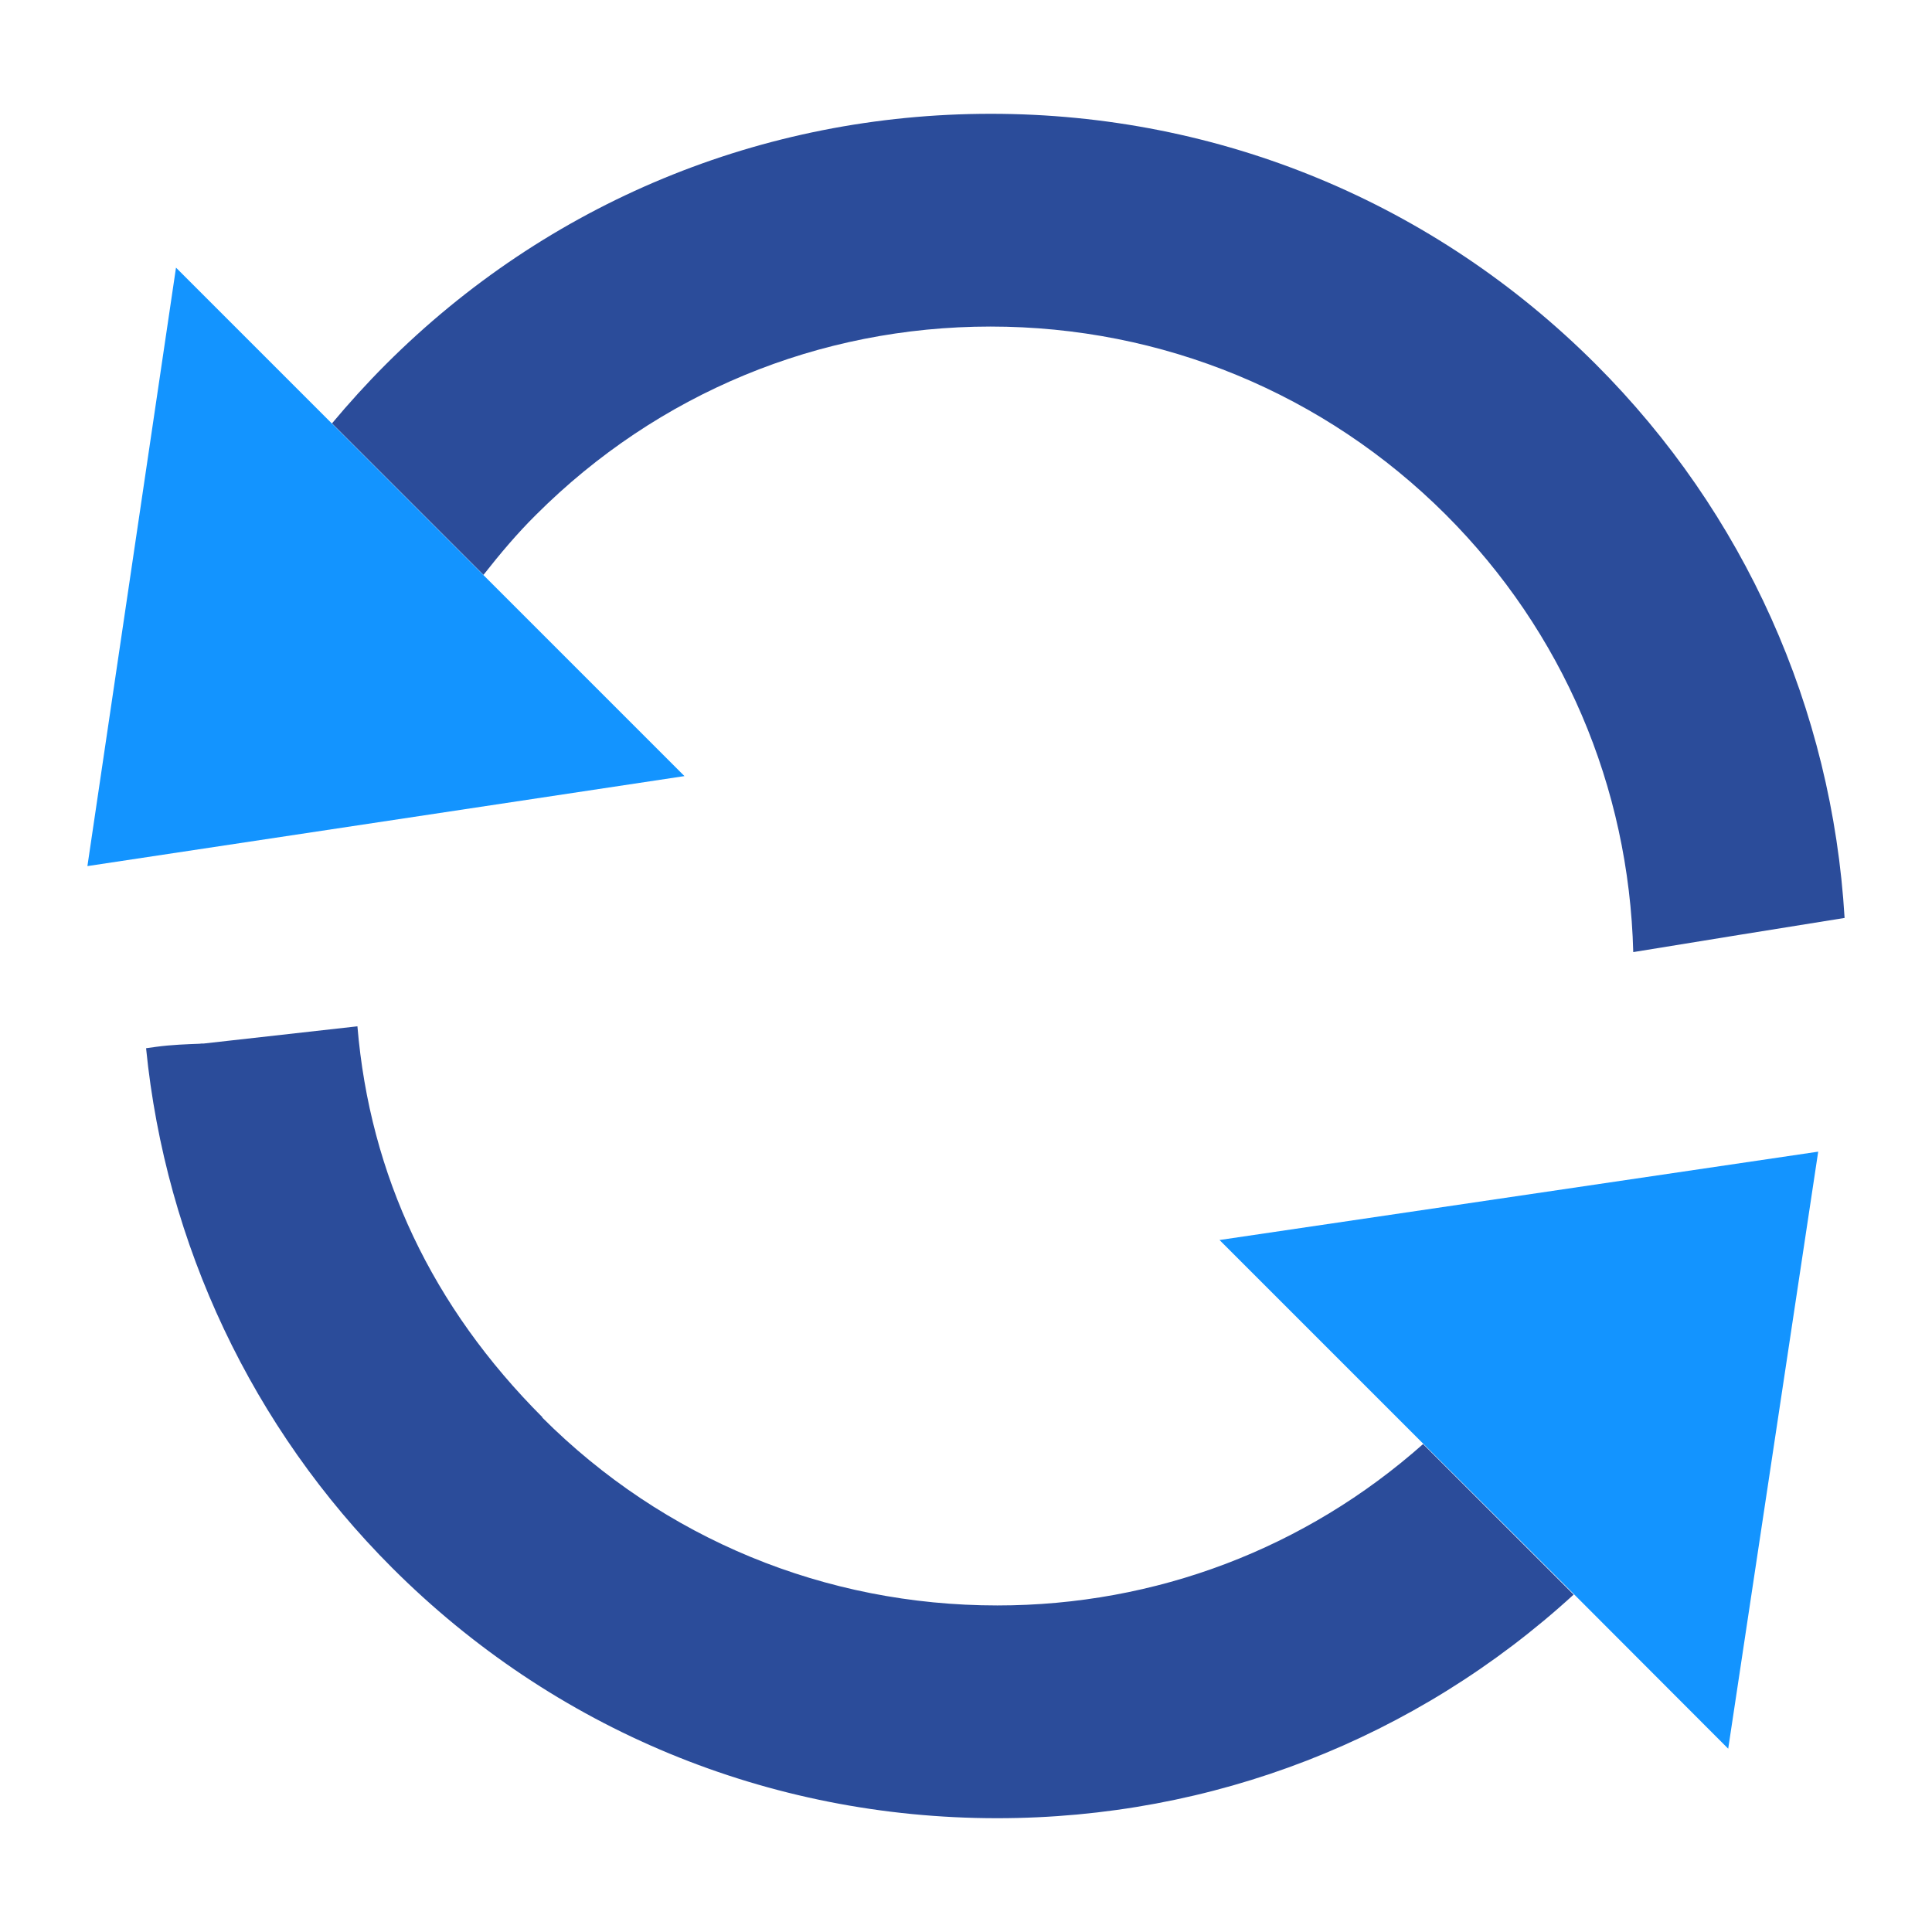
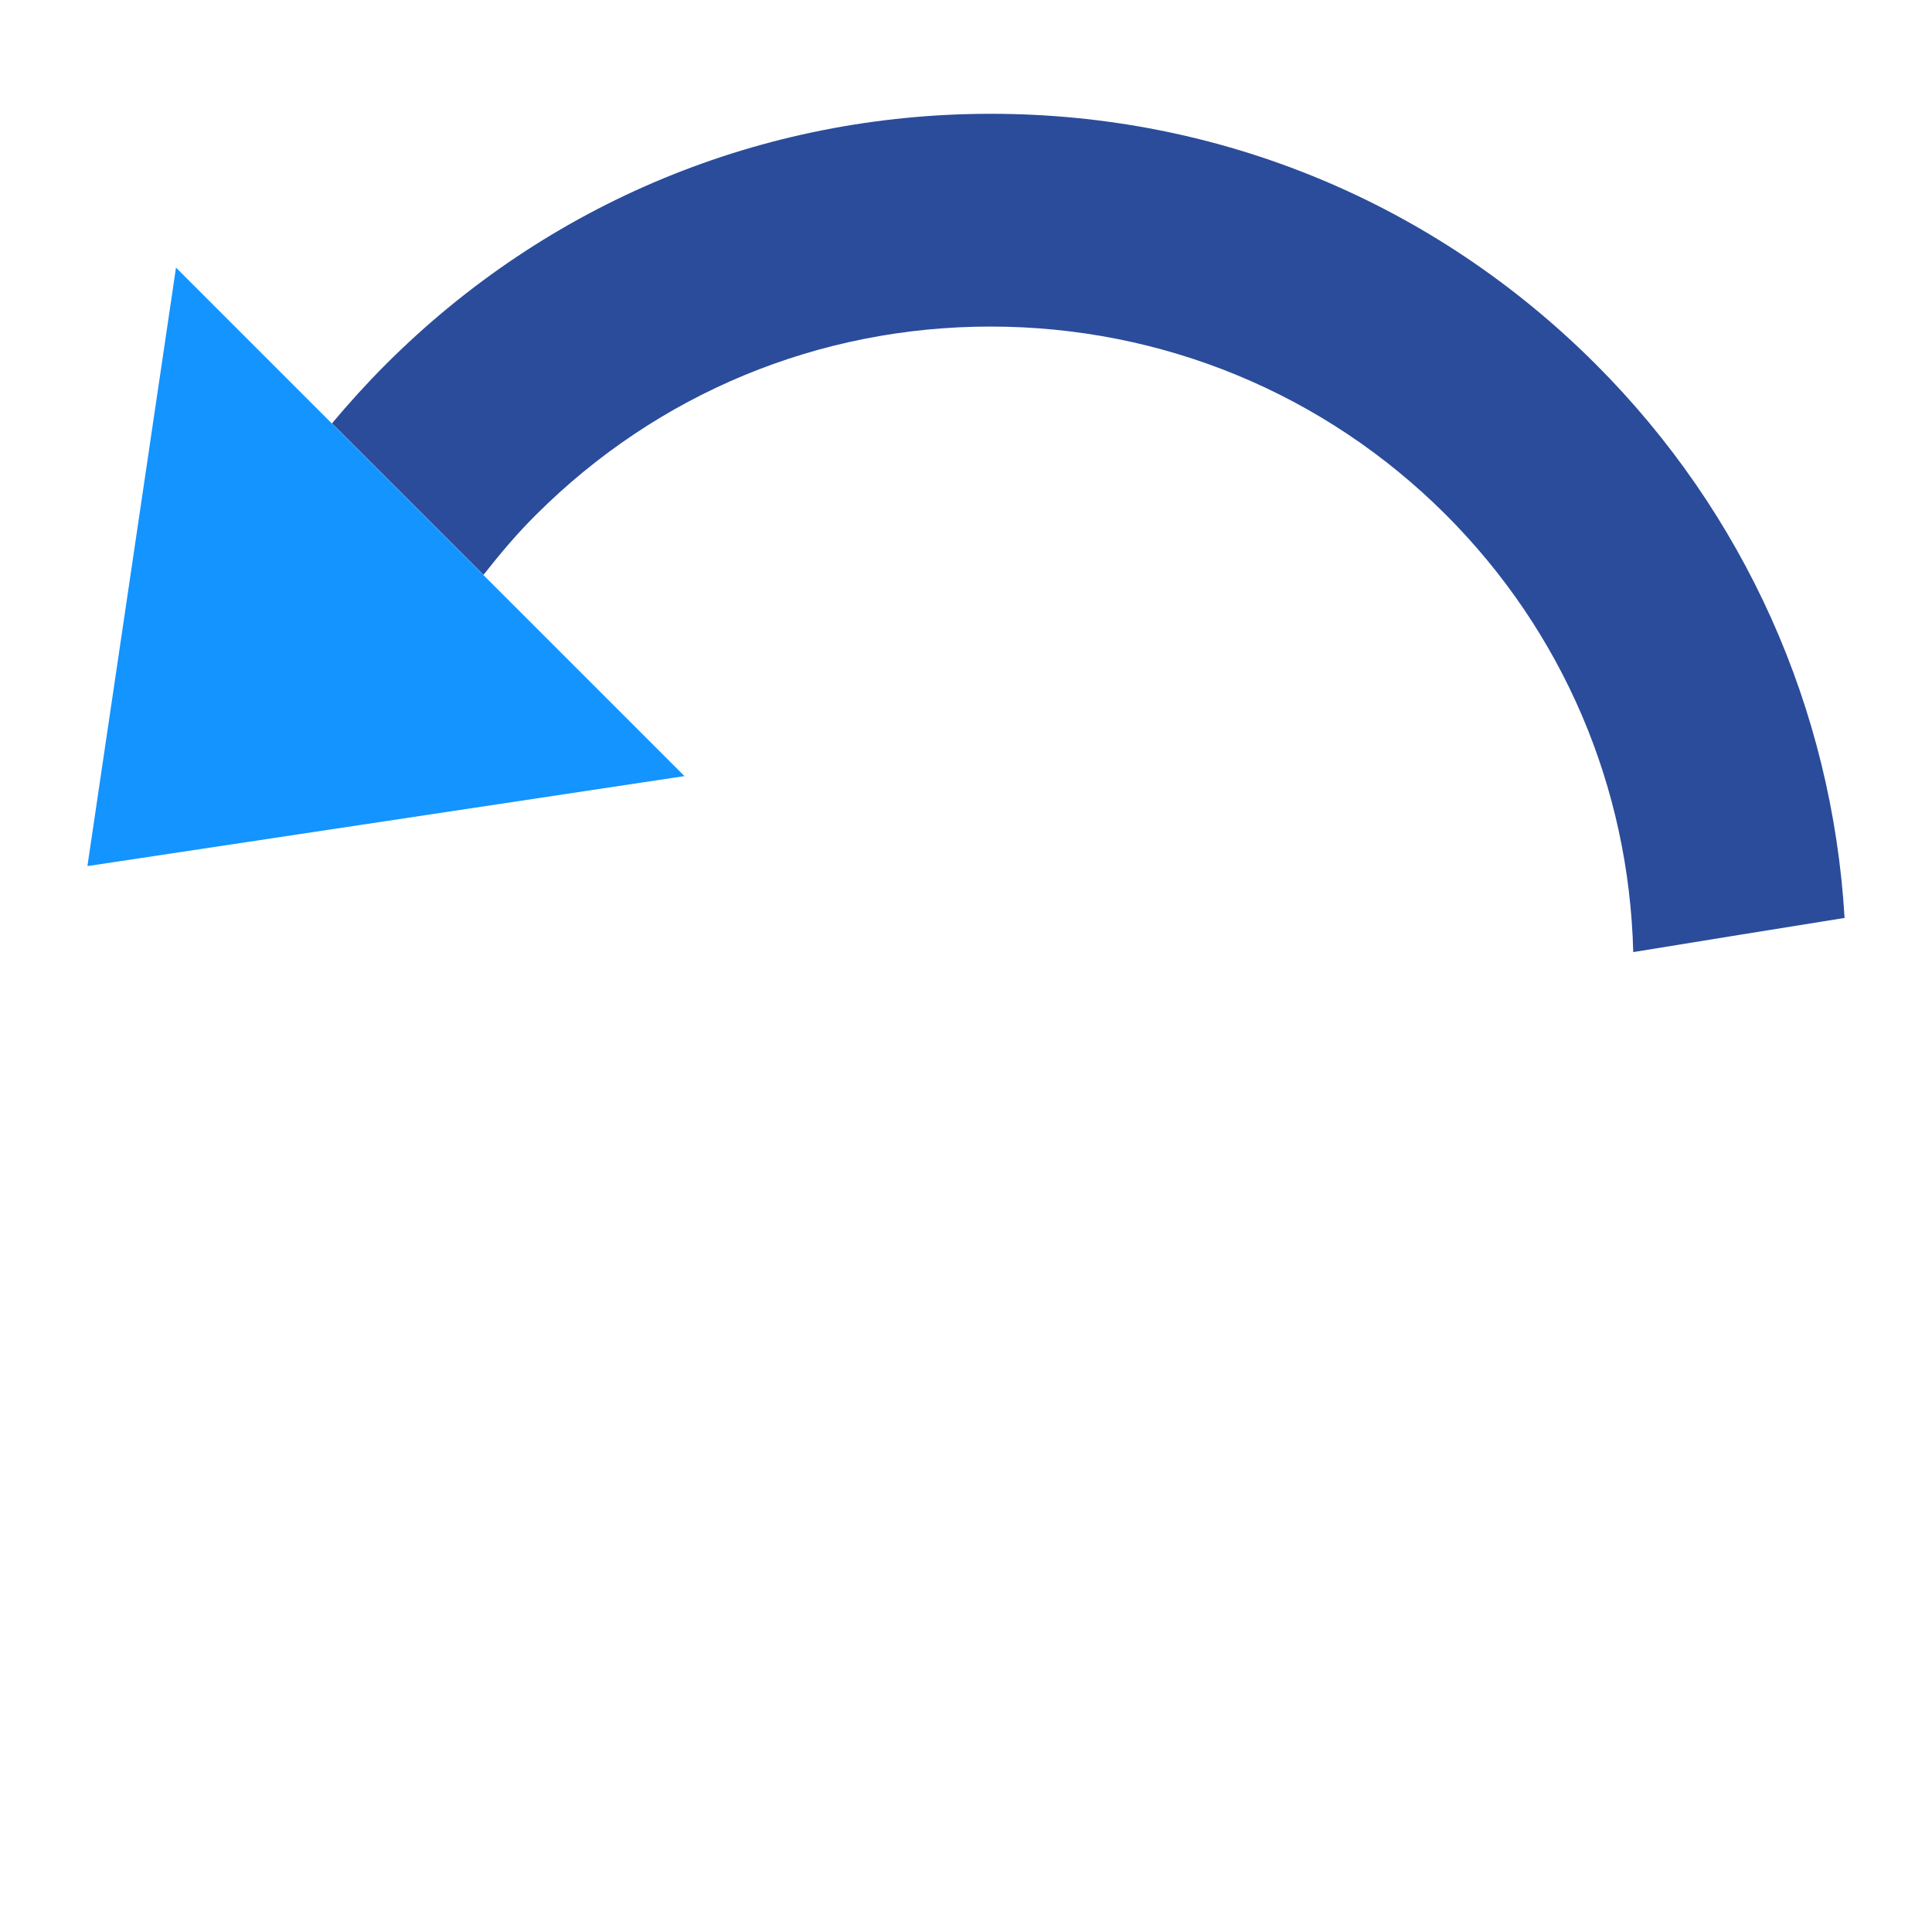
<svg xmlns="http://www.w3.org/2000/svg" id="Capa_1" data-name="Capa 1" viewBox="0 0 82 82">
  <defs>
    <style>
      .cls-1 {
        fill: #2b4c9a;
      }

      .cls-1, .cls-2 {
        stroke-width: 0px;
      }

      .cls-2 {
        fill: #1394ff;
      }
    </style>
  </defs>
  <polygon class="cls-1" points="18.38 42.73 17.3 42.76 17.3 42.76 18.38 42.73" />
-   <path class="cls-1" d="M23.03,60.16c-4.69-4.69-7.33-10.27-7.86-16.6l-6.52.73h-.09s-.09.01-.09.01c-.51.02-1.18.04-1.84.13-.14.02-.28.04-.43.06.83,8.33,4.51,16.12,10.44,22.05,6.86,6.86,15.98,10.63,25.68,10.63,9.14,0,17.77-3.36,24.47-9.49l-6.39-6.39c-4.99,4.43-11.34,6.85-18.07,6.85-7.31,0-14.17-2.83-19.32-7.98" />
  <path class="cls-1" d="M42.05,4.83c-9.7,0-18.82,3.78-25.67,10.63-.81.81-1.57,1.65-2.29,2.51l6.43,6.43c.7-.89,1.43-1.76,2.24-2.56,5.15-5.14,11.99-7.98,19.28-7.98s14.17,2.84,19.32,7.98c4.97,4.97,7.78,11.54,7.96,18.57,2.99-.49,5.98-.97,8.97-1.45-.53-8.89-4.25-17.19-10.56-23.5-6.86-6.86-15.97-10.63-25.67-10.63h0Z" />
  <polygon class="cls-2" points="7.47 11.36 3.71 36.76 29.05 32.94 20.52 24.41 14.09 17.98 7.47 11.36" />
-   <polygon class="cls-2" points="60.42 61.29 66.81 67.67 73.35 74.22 77.17 48.88 51.76 52.63 60.42 61.29" />
</svg>